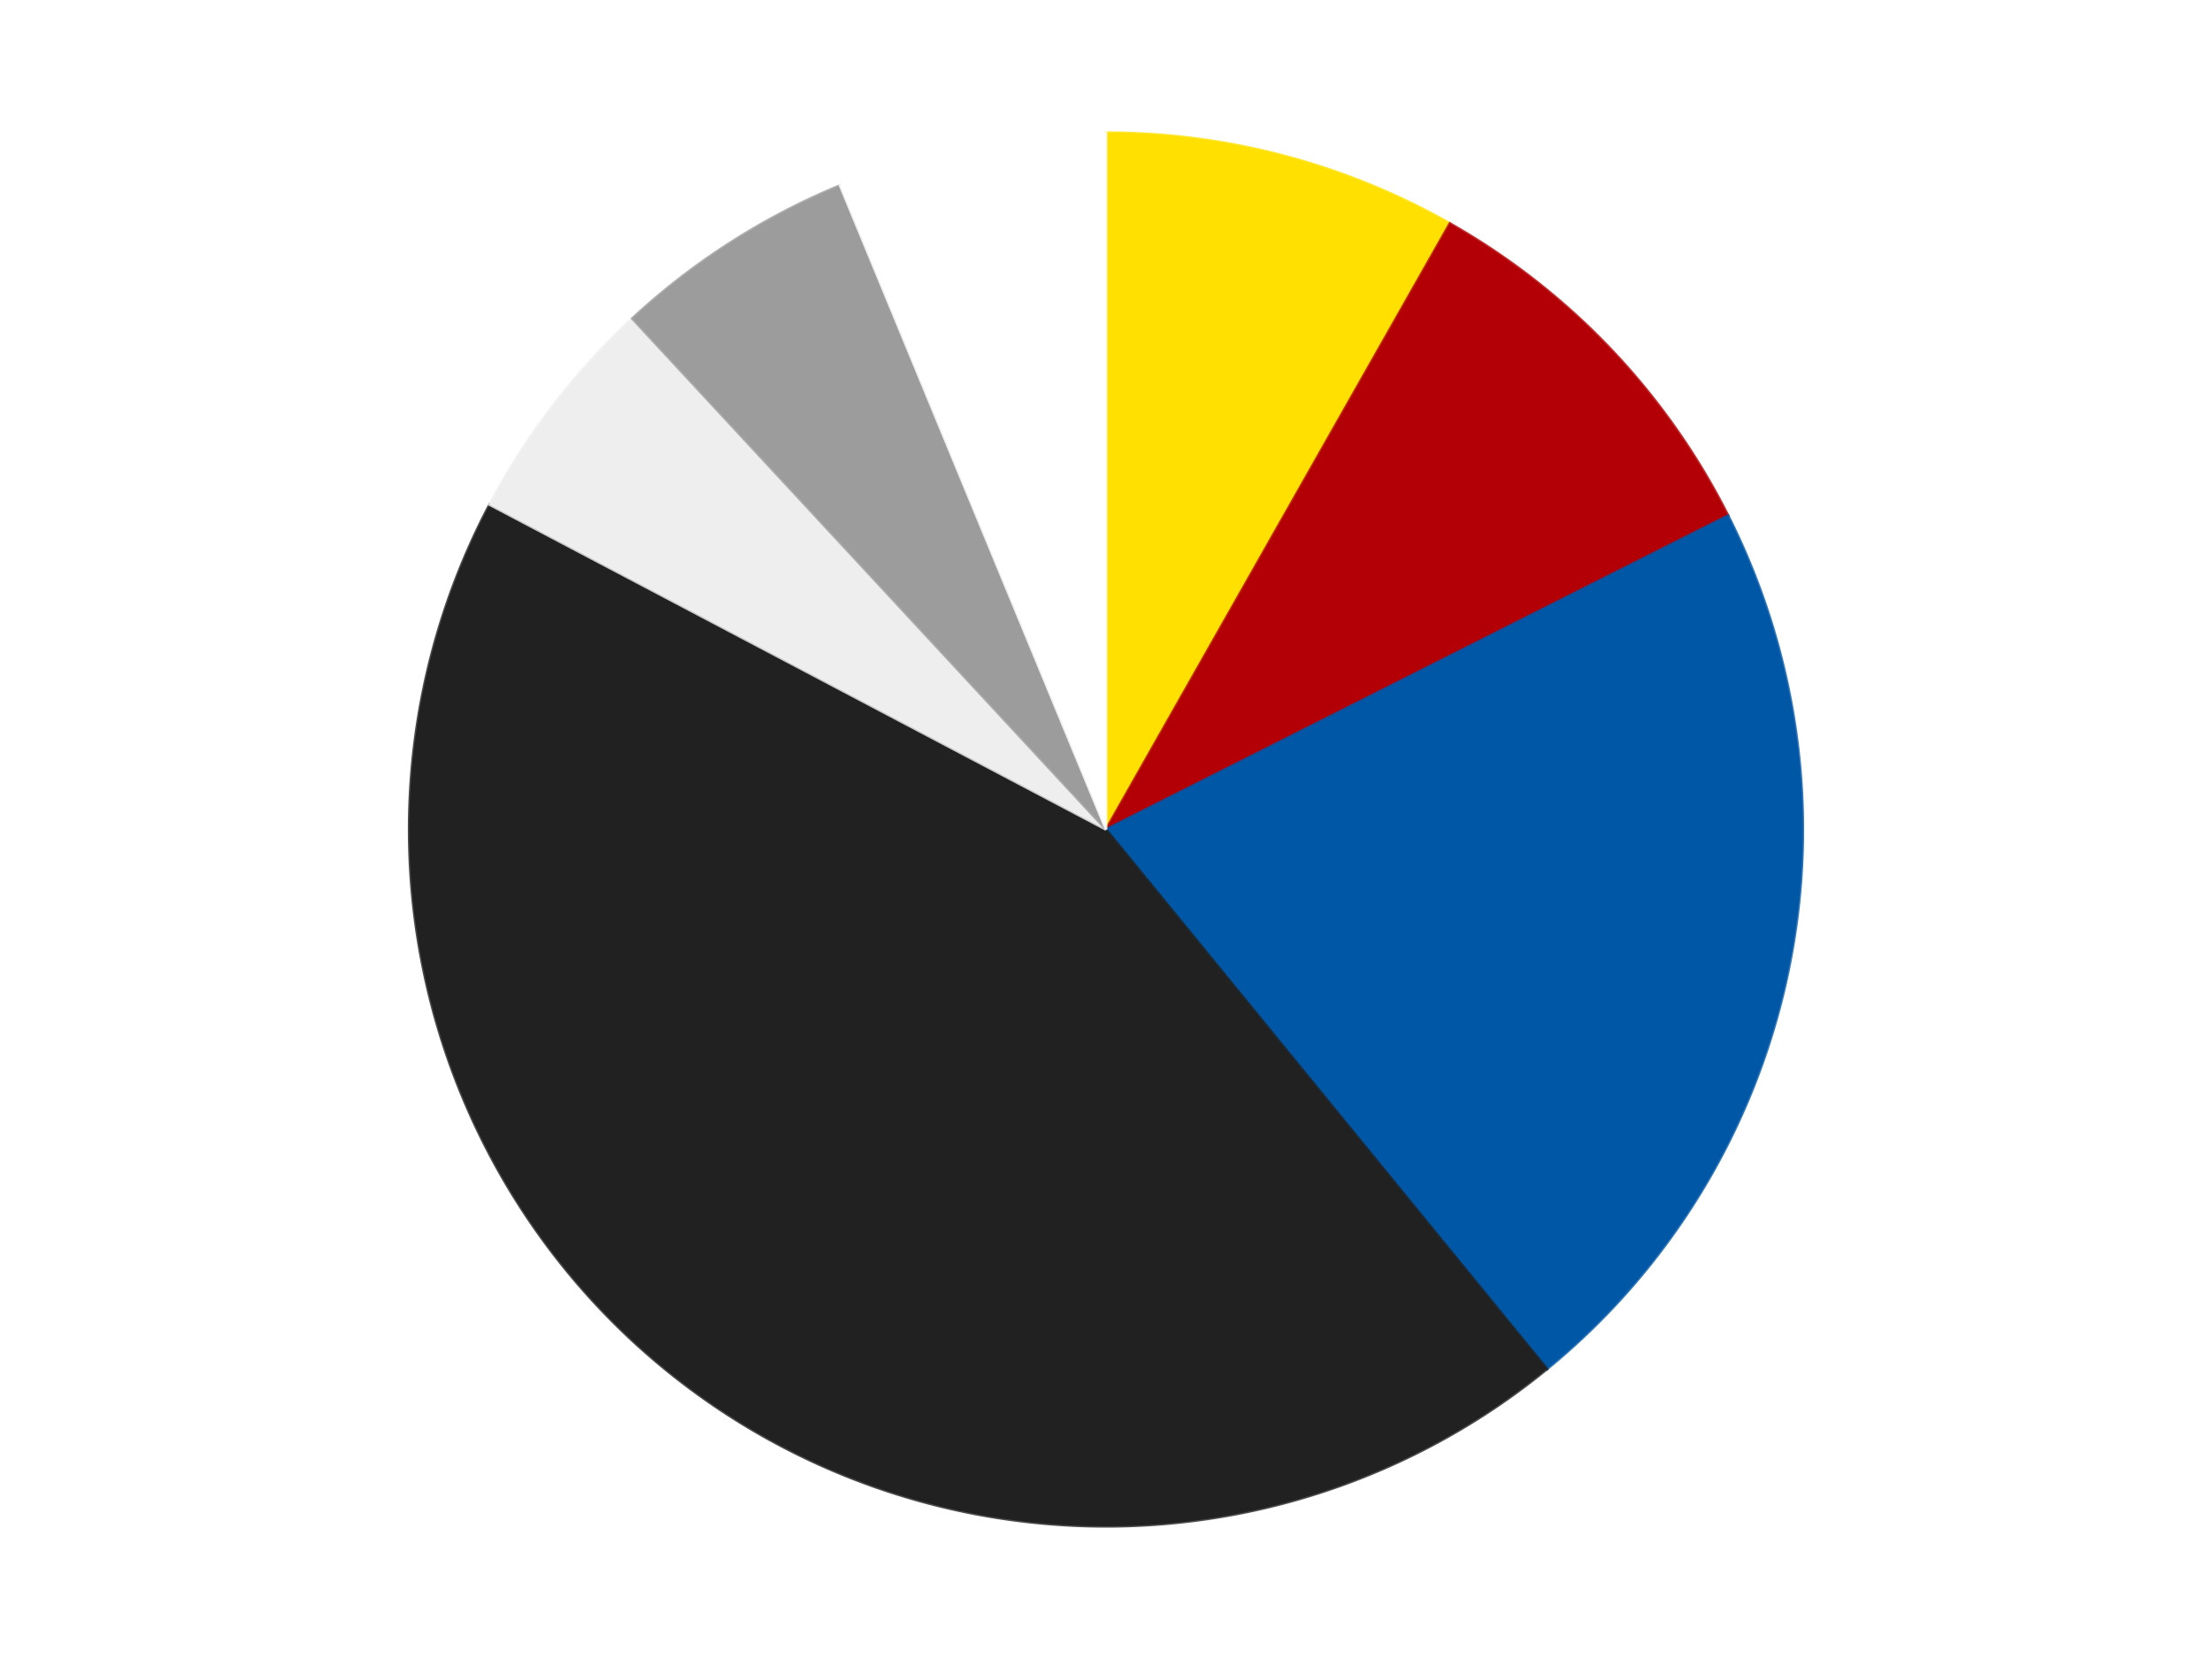
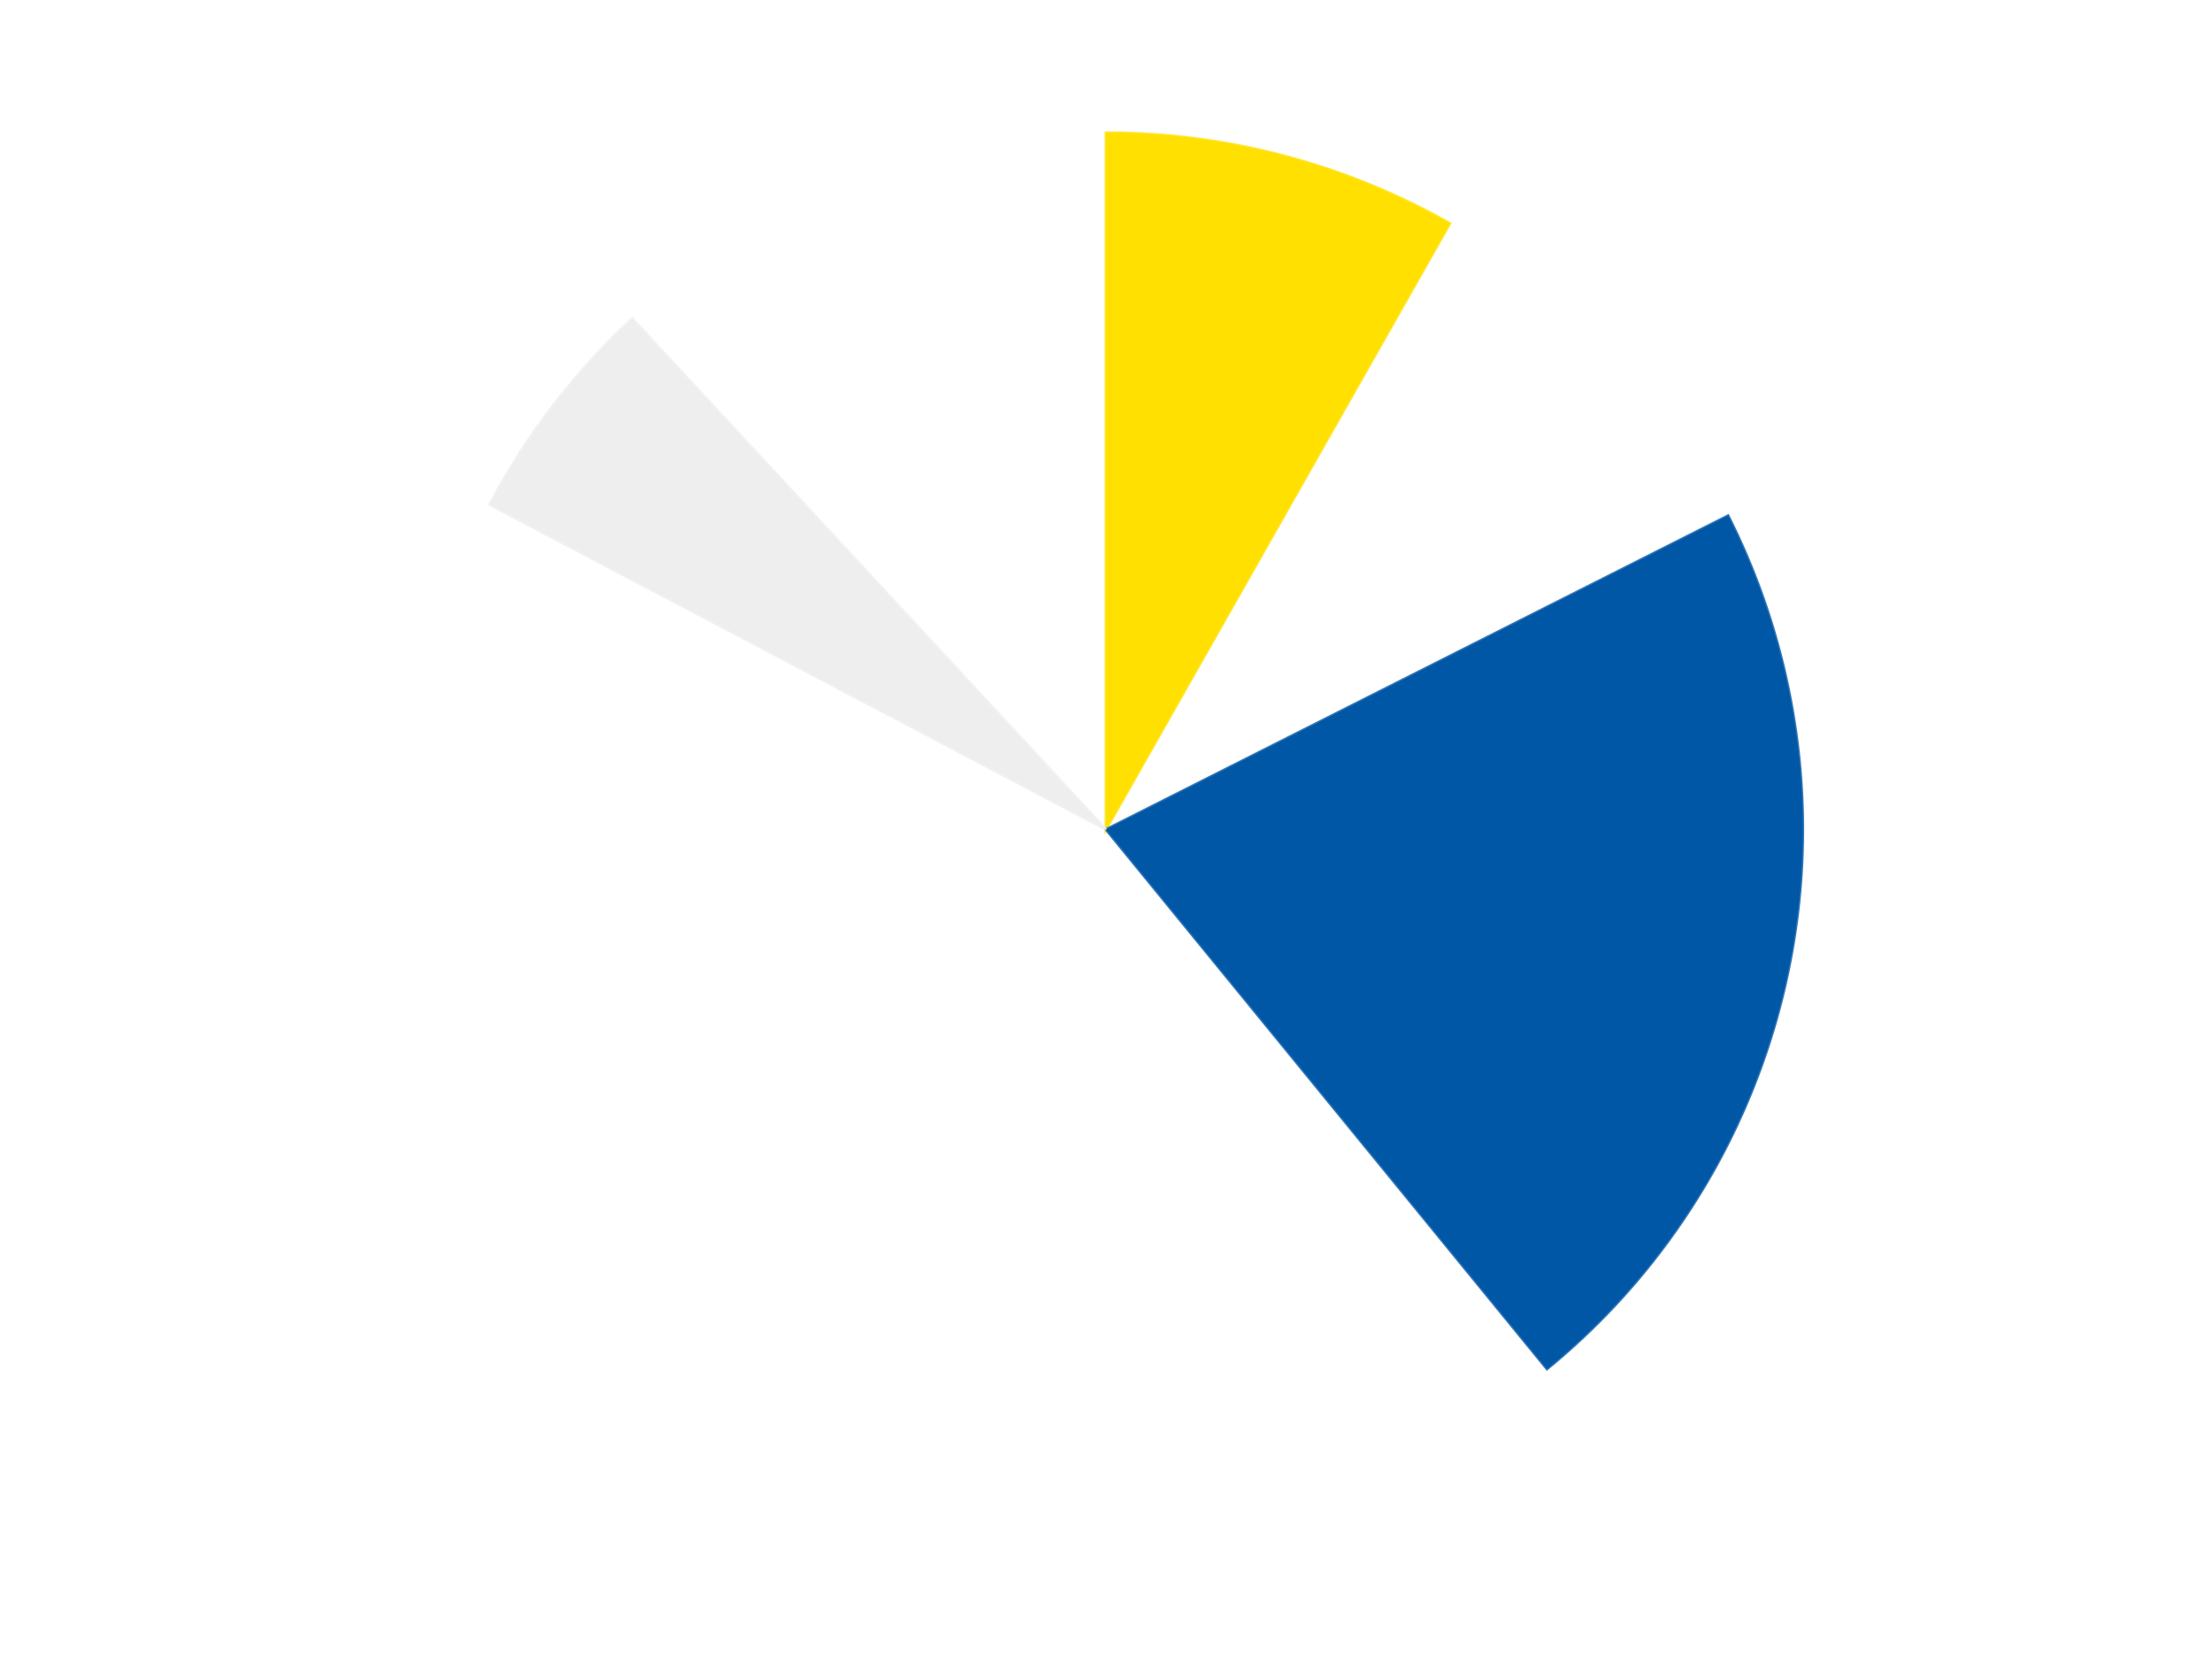
<svg xmlns="http://www.w3.org/2000/svg" xmlns:xlink="http://www.w3.org/1999/xlink" id="chart-170627d5-3bbf-4341-921b-679f685daa99" class="pygal-chart" viewBox="0 0 800 600">
  <defs>
    <style type="text/css">#chart-170627d5-3bbf-4341-921b-679f685daa99{-webkit-user-select:none;-webkit-font-smoothing:antialiased;font-family:Consolas,"Liberation Mono",Menlo,Courier,monospace}#chart-170627d5-3bbf-4341-921b-679f685daa99 .title{font-family:Consolas,"Liberation Mono",Menlo,Courier,monospace;font-size:16px}#chart-170627d5-3bbf-4341-921b-679f685daa99 .legends .legend text{font-family:Consolas,"Liberation Mono",Menlo,Courier,monospace;font-size:14px}#chart-170627d5-3bbf-4341-921b-679f685daa99 .axis text{font-family:Consolas,"Liberation Mono",Menlo,Courier,monospace;font-size:10px}#chart-170627d5-3bbf-4341-921b-679f685daa99 .axis text.major{font-family:Consolas,"Liberation Mono",Menlo,Courier,monospace;font-size:10px}#chart-170627d5-3bbf-4341-921b-679f685daa99 .text-overlay text.value{font-family:Consolas,"Liberation Mono",Menlo,Courier,monospace;font-size:16px}#chart-170627d5-3bbf-4341-921b-679f685daa99 .text-overlay text.label{font-family:Consolas,"Liberation Mono",Menlo,Courier,monospace;font-size:10px}#chart-170627d5-3bbf-4341-921b-679f685daa99 .tooltip{font-family:Consolas,"Liberation Mono",Menlo,Courier,monospace;font-size:14px}#chart-170627d5-3bbf-4341-921b-679f685daa99 text.no_data{font-family:Consolas,"Liberation Mono",Menlo,Courier,monospace;font-size:64px}
#chart-170627d5-3bbf-4341-921b-679f685daa99{background-color:transparent}#chart-170627d5-3bbf-4341-921b-679f685daa99 path,#chart-170627d5-3bbf-4341-921b-679f685daa99 line,#chart-170627d5-3bbf-4341-921b-679f685daa99 rect,#chart-170627d5-3bbf-4341-921b-679f685daa99 circle{-webkit-transition:150ms;-moz-transition:150ms;transition:150ms}#chart-170627d5-3bbf-4341-921b-679f685daa99 .graph &gt; .background{fill:transparent}#chart-170627d5-3bbf-4341-921b-679f685daa99 .plot &gt; .background{fill:transparent}#chart-170627d5-3bbf-4341-921b-679f685daa99 .graph{fill:rgba(0,0,0,.87)}#chart-170627d5-3bbf-4341-921b-679f685daa99 text.no_data{fill:rgba(0,0,0,1)}#chart-170627d5-3bbf-4341-921b-679f685daa99 .title{fill:rgba(0,0,0,1)}#chart-170627d5-3bbf-4341-921b-679f685daa99 .legends .legend text{fill:rgba(0,0,0,.87)}#chart-170627d5-3bbf-4341-921b-679f685daa99 .legends .legend:hover text{fill:rgba(0,0,0,1)}#chart-170627d5-3bbf-4341-921b-679f685daa99 .axis .line{stroke:rgba(0,0,0,1)}#chart-170627d5-3bbf-4341-921b-679f685daa99 .axis .guide.line{stroke:rgba(0,0,0,.54)}#chart-170627d5-3bbf-4341-921b-679f685daa99 .axis .major.line{stroke:rgba(0,0,0,.87)}#chart-170627d5-3bbf-4341-921b-679f685daa99 .axis text.major{fill:rgba(0,0,0,1)}#chart-170627d5-3bbf-4341-921b-679f685daa99 .axis.y .guides:hover .guide.line,#chart-170627d5-3bbf-4341-921b-679f685daa99 .line-graph .axis.x .guides:hover .guide.line,#chart-170627d5-3bbf-4341-921b-679f685daa99 .stackedline-graph .axis.x .guides:hover .guide.line,#chart-170627d5-3bbf-4341-921b-679f685daa99 .xy-graph .axis.x .guides:hover .guide.line{stroke:rgba(0,0,0,1)}#chart-170627d5-3bbf-4341-921b-679f685daa99 .axis .guides:hover text{fill:rgba(0,0,0,1)}#chart-170627d5-3bbf-4341-921b-679f685daa99 .reactive{fill-opacity:1.0;stroke-opacity:.8;stroke-width:1}#chart-170627d5-3bbf-4341-921b-679f685daa99 .ci{stroke:rgba(0,0,0,.87)}#chart-170627d5-3bbf-4341-921b-679f685daa99 .reactive.active,#chart-170627d5-3bbf-4341-921b-679f685daa99 .active .reactive{fill-opacity:0.6;stroke-opacity:.9;stroke-width:4}#chart-170627d5-3bbf-4341-921b-679f685daa99 .ci .reactive.active{stroke-width:1.5}#chart-170627d5-3bbf-4341-921b-679f685daa99 .series text{fill:rgba(0,0,0,1)}#chart-170627d5-3bbf-4341-921b-679f685daa99 .tooltip rect{fill:transparent;stroke:rgba(0,0,0,1);-webkit-transition:opacity 150ms;-moz-transition:opacity 150ms;transition:opacity 150ms}#chart-170627d5-3bbf-4341-921b-679f685daa99 .tooltip .label{fill:rgba(0,0,0,.87)}#chart-170627d5-3bbf-4341-921b-679f685daa99 .tooltip .label{fill:rgba(0,0,0,.87)}#chart-170627d5-3bbf-4341-921b-679f685daa99 .tooltip .legend{font-size:.8em;fill:rgba(0,0,0,.54)}#chart-170627d5-3bbf-4341-921b-679f685daa99 .tooltip .x_label{font-size:.6em;fill:rgba(0,0,0,1)}#chart-170627d5-3bbf-4341-921b-679f685daa99 .tooltip .xlink{font-size:.5em;text-decoration:underline}#chart-170627d5-3bbf-4341-921b-679f685daa99 .tooltip .value{font-size:1.5em}#chart-170627d5-3bbf-4341-921b-679f685daa99 .bound{font-size:.5em}#chart-170627d5-3bbf-4341-921b-679f685daa99 .max-value{font-size:.75em;fill:rgba(0,0,0,.54)}#chart-170627d5-3bbf-4341-921b-679f685daa99 .map-element{fill:transparent;stroke:rgba(0,0,0,.54) !important}#chart-170627d5-3bbf-4341-921b-679f685daa99 .map-element .reactive{fill-opacity:inherit;stroke-opacity:inherit}#chart-170627d5-3bbf-4341-921b-679f685daa99 .color-0,#chart-170627d5-3bbf-4341-921b-679f685daa99 .color-0 a:visited{stroke:#F44336;fill:#F44336}#chart-170627d5-3bbf-4341-921b-679f685daa99 .color-1,#chart-170627d5-3bbf-4341-921b-679f685daa99 .color-1 a:visited{stroke:#3F51B5;fill:#3F51B5}#chart-170627d5-3bbf-4341-921b-679f685daa99 .color-2,#chart-170627d5-3bbf-4341-921b-679f685daa99 .color-2 a:visited{stroke:#009688;fill:#009688}#chart-170627d5-3bbf-4341-921b-679f685daa99 .color-3,#chart-170627d5-3bbf-4341-921b-679f685daa99 .color-3 a:visited{stroke:#FFC107;fill:#FFC107}#chart-170627d5-3bbf-4341-921b-679f685daa99 .color-4,#chart-170627d5-3bbf-4341-921b-679f685daa99 .color-4 a:visited{stroke:#FF5722;fill:#FF5722}#chart-170627d5-3bbf-4341-921b-679f685daa99 .color-5,#chart-170627d5-3bbf-4341-921b-679f685daa99 .color-5 a:visited{stroke:#9C27B0;fill:#9C27B0}#chart-170627d5-3bbf-4341-921b-679f685daa99 .color-6,#chart-170627d5-3bbf-4341-921b-679f685daa99 .color-6 a:visited{stroke:#03A9F4;fill:#03A9F4}#chart-170627d5-3bbf-4341-921b-679f685daa99 .text-overlay .color-0 text{fill:black}#chart-170627d5-3bbf-4341-921b-679f685daa99 .text-overlay .color-1 text{fill:black}#chart-170627d5-3bbf-4341-921b-679f685daa99 .text-overlay .color-2 text{fill:black}#chart-170627d5-3bbf-4341-921b-679f685daa99 .text-overlay .color-3 text{fill:black}#chart-170627d5-3bbf-4341-921b-679f685daa99 .text-overlay .color-4 text{fill:black}#chart-170627d5-3bbf-4341-921b-679f685daa99 .text-overlay .color-5 text{fill:black}#chart-170627d5-3bbf-4341-921b-679f685daa99 .text-overlay .color-6 text{fill:black}
#chart-170627d5-3bbf-4341-921b-679f685daa99 text.no_data{text-anchor:middle}#chart-170627d5-3bbf-4341-921b-679f685daa99 .guide.line{fill:none}#chart-170627d5-3bbf-4341-921b-679f685daa99 .centered{text-anchor:middle}#chart-170627d5-3bbf-4341-921b-679f685daa99 .title{text-anchor:middle}#chart-170627d5-3bbf-4341-921b-679f685daa99 .legends .legend text{fill-opacity:1}#chart-170627d5-3bbf-4341-921b-679f685daa99 .axis.x text{text-anchor:middle}#chart-170627d5-3bbf-4341-921b-679f685daa99 .axis.x:not(.web) text[transform]{text-anchor:start}#chart-170627d5-3bbf-4341-921b-679f685daa99 .axis.x:not(.web) text[transform].backwards{text-anchor:end}#chart-170627d5-3bbf-4341-921b-679f685daa99 .axis.y text{text-anchor:end}#chart-170627d5-3bbf-4341-921b-679f685daa99 .axis.y text[transform].backwards{text-anchor:start}#chart-170627d5-3bbf-4341-921b-679f685daa99 .axis.y2 text{text-anchor:start}#chart-170627d5-3bbf-4341-921b-679f685daa99 .axis.y2 text[transform].backwards{text-anchor:end}#chart-170627d5-3bbf-4341-921b-679f685daa99 .axis .guide.line{stroke-dasharray:4,4;stroke:black}#chart-170627d5-3bbf-4341-921b-679f685daa99 .axis .major.guide.line{stroke-dasharray:6,6;stroke:black}#chart-170627d5-3bbf-4341-921b-679f685daa99 .horizontal .axis.y .guide.line,#chart-170627d5-3bbf-4341-921b-679f685daa99 .horizontal .axis.y2 .guide.line,#chart-170627d5-3bbf-4341-921b-679f685daa99 .vertical .axis.x .guide.line{opacity:0}#chart-170627d5-3bbf-4341-921b-679f685daa99 .horizontal .axis.always_show .guide.line,#chart-170627d5-3bbf-4341-921b-679f685daa99 .vertical .axis.always_show .guide.line{opacity:1 !important}#chart-170627d5-3bbf-4341-921b-679f685daa99 .axis.y .guides:hover .guide.line,#chart-170627d5-3bbf-4341-921b-679f685daa99 .axis.y2 .guides:hover .guide.line,#chart-170627d5-3bbf-4341-921b-679f685daa99 .axis.x .guides:hover .guide.line{opacity:1}#chart-170627d5-3bbf-4341-921b-679f685daa99 .axis .guides:hover text{opacity:1}#chart-170627d5-3bbf-4341-921b-679f685daa99 .nofill{fill:none}#chart-170627d5-3bbf-4341-921b-679f685daa99 .subtle-fill{fill-opacity:.2}#chart-170627d5-3bbf-4341-921b-679f685daa99 .dot{stroke-width:1px;fill-opacity:1;stroke-opacity:1}#chart-170627d5-3bbf-4341-921b-679f685daa99 .dot.active{stroke-width:5px}#chart-170627d5-3bbf-4341-921b-679f685daa99 .dot.negative{fill:transparent}#chart-170627d5-3bbf-4341-921b-679f685daa99 text,#chart-170627d5-3bbf-4341-921b-679f685daa99 tspan{stroke:none !important}#chart-170627d5-3bbf-4341-921b-679f685daa99 .series text.active{opacity:1}#chart-170627d5-3bbf-4341-921b-679f685daa99 .tooltip rect{fill-opacity:.95;stroke-width:.5}#chart-170627d5-3bbf-4341-921b-679f685daa99 .tooltip text{fill-opacity:1}#chart-170627d5-3bbf-4341-921b-679f685daa99 .showable{visibility:hidden}#chart-170627d5-3bbf-4341-921b-679f685daa99 .showable.shown{visibility:visible}#chart-170627d5-3bbf-4341-921b-679f685daa99 .gauge-background{fill:rgba(229,229,229,1);stroke:none}#chart-170627d5-3bbf-4341-921b-679f685daa99 .bg-lines{stroke:transparent;stroke-width:2px}</style>
    <script type="text/javascript">window.pygal = window.pygal || {};window.pygal.config = window.pygal.config || {};window.pygal.config['170627d5-3bbf-4341-921b-679f685daa99'] = {"allow_interruptions": false, "box_mode": "extremes", "classes": ["pygal-chart"], "css": ["file://style.css", "file://graph.css"], "defs": [], "disable_xml_declaration": false, "dots_size": 2.5, "dynamic_print_values": false, "explicit_size": false, "fill": false, "force_uri_protocol": "https", "formatter": null, "half_pie": false, "height": 600, "include_x_axis": false, "inner_radius": 0, "interpolate": null, "interpolation_parameters": {}, "interpolation_precision": 250, "inverse_y_axis": false, "js": ["//kozea.github.io/pygal.js/2.0.x/pygal-tooltips.min.js"], "legend_at_bottom": false, "legend_at_bottom_columns": null, "legend_box_size": 12, "logarithmic": false, "margin": 20, "margin_bottom": null, "margin_left": null, "margin_right": null, "margin_top": null, "max_scale": 16, "min_scale": 4, "missing_value_fill_truncation": "x", "no_data_text": "No data", "no_prefix": false, "order_min": null, "pretty_print": false, "print_labels": false, "print_values": false, "print_values_position": "center", "print_zeroes": true, "range": null, "rounded_bars": null, "secondary_range": null, "show_dots": true, "show_legend": false, "show_minor_x_labels": true, "show_minor_y_labels": true, "show_only_major_dots": false, "show_x_guides": false, "show_x_labels": true, "show_y_guides": true, "show_y_labels": true, "spacing": 10, "stack_from_top": false, "strict": false, "stroke": true, "stroke_style": null, "style": {"background": "transparent", "ci_colors": [], "colors": ["#F44336", "#3F51B5", "#009688", "#FFC107", "#FF5722", "#9C27B0", "#03A9F4", "#8BC34A", "#FF9800", "#E91E63", "#2196F3", "#4CAF50", "#FFEB3B", "#673AB7", "#00BCD4", "#CDDC39", "#9E9E9E", "#607D8B"], "dot_opacity": "1", "font_family": "Consolas, \"Liberation Mono\", Menlo, Courier, monospace", "foreground": "rgba(0, 0, 0, .87)", "foreground_strong": "rgba(0, 0, 0, 1)", "foreground_subtle": "rgba(0, 0, 0, .54)", "guide_stroke_color": "black", "guide_stroke_dasharray": "4,4", "label_font_family": "Consolas, \"Liberation Mono\", Menlo, Courier, monospace", "label_font_size": 10, "legend_font_family": "Consolas, \"Liberation Mono\", Menlo, Courier, monospace", "legend_font_size": 14, "major_guide_stroke_color": "black", "major_guide_stroke_dasharray": "6,6", "major_label_font_family": "Consolas, \"Liberation Mono\", Menlo, Courier, monospace", "major_label_font_size": 10, "no_data_font_family": "Consolas, \"Liberation Mono\", Menlo, Courier, monospace", "no_data_font_size": 64, "opacity": "1.0", "opacity_hover": "0.6", "plot_background": "transparent", "stroke_opacity": ".8", "stroke_opacity_hover": ".9", "stroke_width": "1", "stroke_width_hover": "4", "title_font_family": "Consolas, \"Liberation Mono\", Menlo, Courier, monospace", "title_font_size": 16, "tooltip_font_family": "Consolas, \"Liberation Mono\", Menlo, Courier, monospace", "tooltip_font_size": 14, "transition": "150ms", "value_background": "rgba(229, 229, 229, 1)", "value_colors": [], "value_font_family": "Consolas, \"Liberation Mono\", Menlo, Courier, monospace", "value_font_size": 16, "value_label_font_family": "Consolas, \"Liberation Mono\", Menlo, Courier, monospace", "value_label_font_size": 10}, "title": null, "tooltip_border_radius": 0, "tooltip_fancy_mode": true, "truncate_label": null, "truncate_legend": null, "width": 800, "x_label_rotation": 0, "x_labels": null, "x_labels_major": null, "x_labels_major_count": null, "x_labels_major_every": null, "x_title": null, "xrange": null, "y_label_rotation": 0, "y_labels": null, "y_labels_major": null, "y_labels_major_count": null, "y_labels_major_every": null, "y_title": null, "zero": 0, "legends": ["Yellow", "Red", "Blue", "Black", "Trans-Clear", "Light Gray", "White"]}</script>
    <script type="text/javascript" xlink:href="https://kozea.github.io/pygal.js/2.0.x/pygal-tooltips.min.js" />
  </defs>
  <title>Pygal</title>
  <g class="graph pie-graph vertical">
    <rect x="0" y="0" width="800" height="600" class="background" />
    <g transform="translate(20, 20)" class="plot">
      <rect x="0" y="0" width="760" height="560" class="background" />
      <g class="series serie-0 color-0">
        <g class="slices">
          <g class="slice" style="fill: #FFE001; stroke: #FFE001">
            <path d="M380 28 A252 252 0 0 1 504.378 60.833 L380 280 A0 0 0 0 0 380 280 z" class="slice reactive tooltip-trigger" />
            <desc class="value">29</desc>
            <desc class="x centered">412.1596630812963</desc>
            <desc class="y centered">158.17325387872535</desc>
          </g>
        </g>
      </g>
      <g class="series serie-1 color-1">
        <g class="slices">
          <g class="slice" style="fill: #B30006; stroke: #B30006">
-             <path d="M504.378 60.833 A252 252 0 0 1 604.99 166.495 L380 280 A0 0 0 0 0 380 280 z" class="slice reactive tooltip-trigger" />
            <desc class="value">33</desc>
            <desc class="x centered">471.24909141610897</desc>
            <desc class="y centered">193.11154670651234</desc>
          </g>
        </g>
      </g>
      <g class="series serie-2 color-2">
        <g class="slices">
          <g class="slice" style="fill: #0057A6; stroke: #0057A6">
            <path d="M604.99 166.495 A252 252 0 0 1 539.488 475.109 L380 280 A0 0 0 0 0 380 280 z" class="slice reactive tooltip-trigger" />
            <desc class="value">76</desc>
            <desc class="x centered">503.25436374263717</desc>
            <desc class="y centered">306.16030998282866</desc>
          </g>
        </g>
      </g>
      <g class="series serie-3 color-3">
        <g class="slices">
          <g class="slice" style="fill: #212121; stroke: #212121">
-             <path d="M539.488 475.109 A252 252 0 0 1 157.066 162.508 L380 280 A0 0 0 0 0 380 280 z" class="slice reactive tooltip-trigger" />
            <desc class="value">154</desc>
            <desc class="x centered">300.2562153685618</desc>
            <desc class="y centered">377.5547477709558</desc>
          </g>
        </g>
      </g>
      <g class="series serie-4 color-4">
        <g class="slices">
          <g class="slice" style="fill: #EEEEEE; stroke: #EEEEEE">
            <path d="M157.066 162.508 A252 252 0 0 1 208.675 95.198 L380 280 A0 0 0 0 0 380 280 z" class="slice reactive tooltip-trigger" />
            <desc class="value">19</desc>
            <desc class="x centered">280.0090425909018</desc>
            <desc class="y centered">203.33313338598015</desc>
          </g>
        </g>
      </g>
      <g class="series serie-5 color-5">
        <g class="slices">
          <g class="slice" style="fill: #9C9C9C; stroke: #9C9C9C">
-             <path d="M208.675 95.198 A252 252 0 0 1 283.823 47.075 L380 280 A0 0 0 0 0 380 280 z" class="slice reactive tooltip-trigger" />
            <desc class="value">20</desc>
            <desc class="x centered">312.0508641940477</desc>
            <desc class="y centered">173.89196569899033</desc>
          </g>
        </g>
      </g>
      <g class="series serie-6 color-6">
        <g class="slices">
          <g class="slice" style="fill: #FFFFFF; stroke: #FFFFFF">
-             <path d="M283.823 47.075 A252 252 0 0 1 380 28 L380 280 A0 0 0 0 0 380 280 z" class="slice reactive tooltip-trigger" />
            <desc class="value">22</desc>
            <desc class="x centered">355.487361664663</desc>
            <desc class="y centered">156.40740086137453</desc>
          </g>
        </g>
      </g>
    </g>
    <g class="titles" />
    <g transform="translate(20, 20)" class="plot overlay">
      <g class="series serie-0 color-0" />
      <g class="series serie-1 color-1" />
      <g class="series serie-2 color-2" />
      <g class="series serie-3 color-3" />
      <g class="series serie-4 color-4" />
      <g class="series serie-5 color-5" />
      <g class="series serie-6 color-6" />
    </g>
    <g transform="translate(20, 20)" class="plot text-overlay">
      <g class="series serie-0 color-0" />
      <g class="series serie-1 color-1" />
      <g class="series serie-2 color-2" />
      <g class="series serie-3 color-3" />
      <g class="series serie-4 color-4" />
      <g class="series serie-5 color-5" />
      <g class="series serie-6 color-6" />
    </g>
    <g transform="translate(20, 20)" class="plot tooltip-overlay">
      <g transform="translate(0 0)" style="opacity: 0" class="tooltip">
        <rect rx="0" ry="0" width="0" height="0" class="tooltip-box" />
        <g class="text" />
      </g>
    </g>
  </g>
</svg>